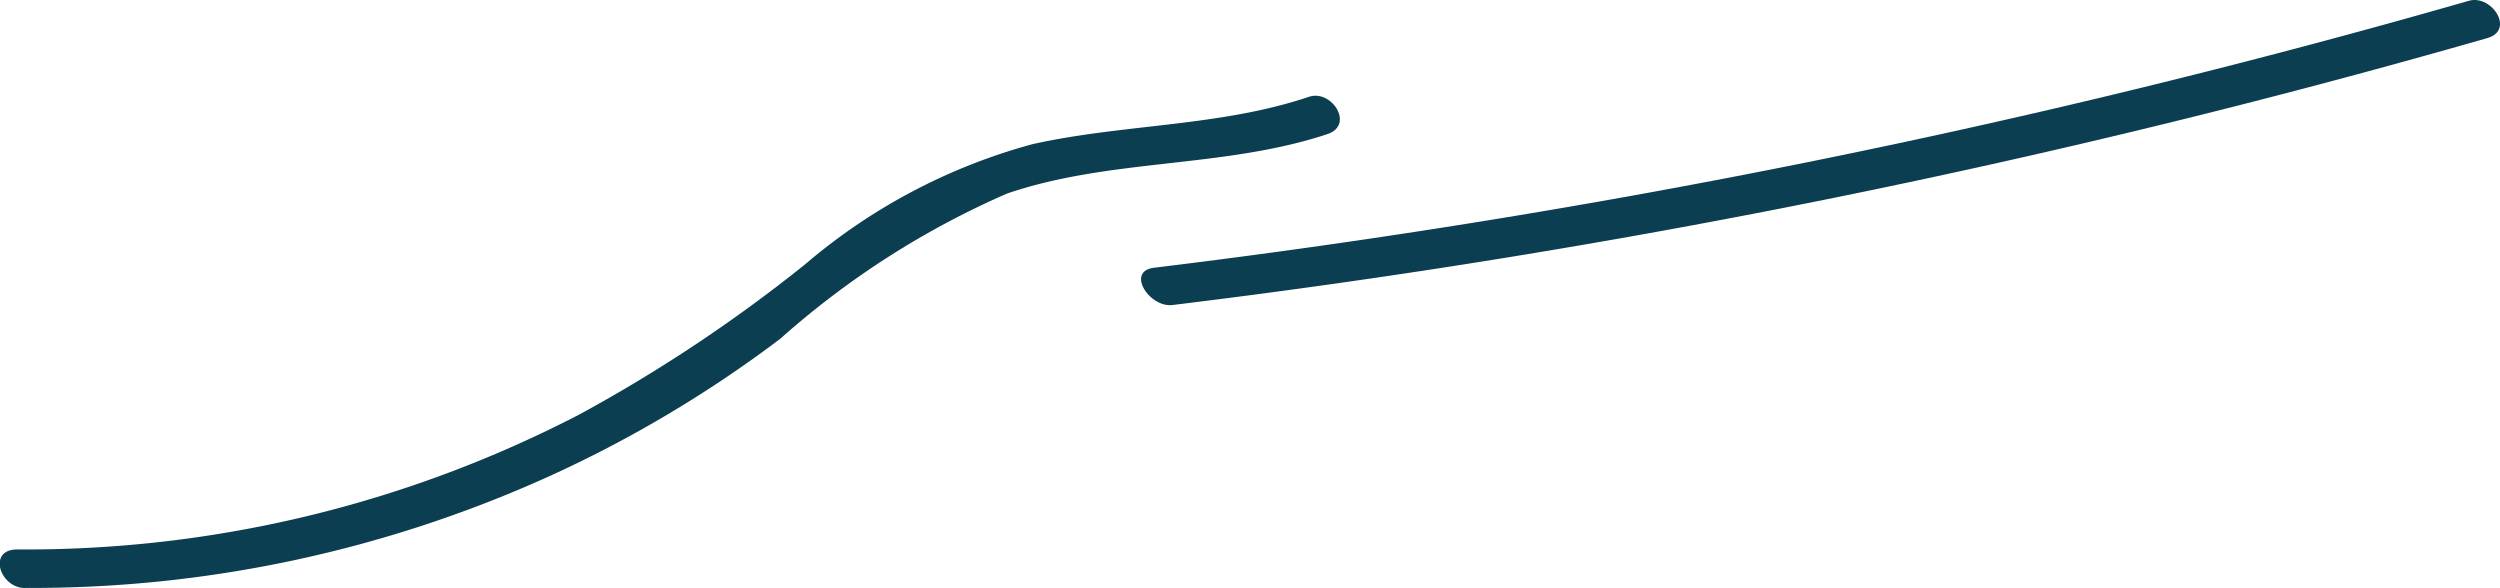
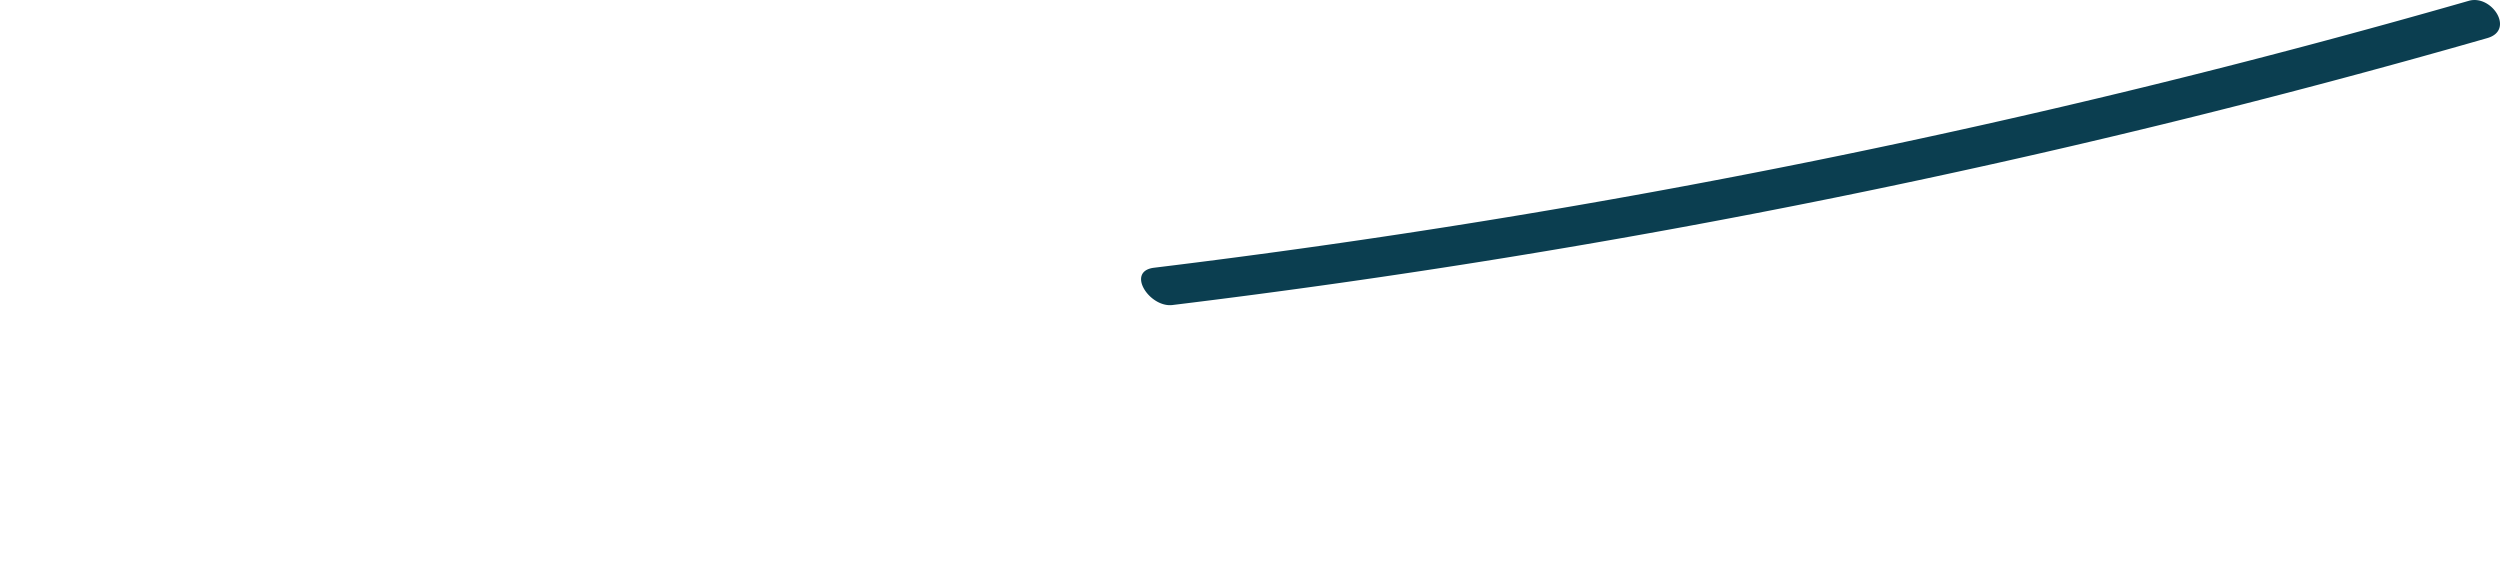
<svg xmlns="http://www.w3.org/2000/svg" width="49.955" height="11.749" viewBox="0 0 49.955 11.749">
  <g id="Group_96" data-name="Group 96" transform="translate(-1037.524 -652.463)">
-     <path id="Path_289" data-name="Path 289" d="M188.809,203.593a25.059,25.059,0,0,0,10.42-2.207,24.4,24.4,0,0,0,4.673-2.774,17.05,17.05,0,0,1,4.53-2.9c2.07-.706,4.325-.5,6.4-1.187.549-.184.084-.9-.369-.745-1.789.6-3.692.538-5.521.945a11.717,11.717,0,0,0-4.551,2.406,30.416,30.416,0,0,1-4.5,2.993,24.019,24.019,0,0,1-11.239,2.7c-.6,0-.347.767.152.771" transform="translate(849.216 460.618)" fill="#0b3e50" />
    <path id="Path_299" data-name="Path 299" d="M201.361,198.81a169.554,169.554,0,0,0,26.274-5.334c.556-.16.088-.875-.369-.745a169.327,169.327,0,0,1-26.274,5.334c-.565.07-.092.8.369.745" transform="translate(859.591 459.748)" fill="#0b3e50" />
  </g>
</svg>